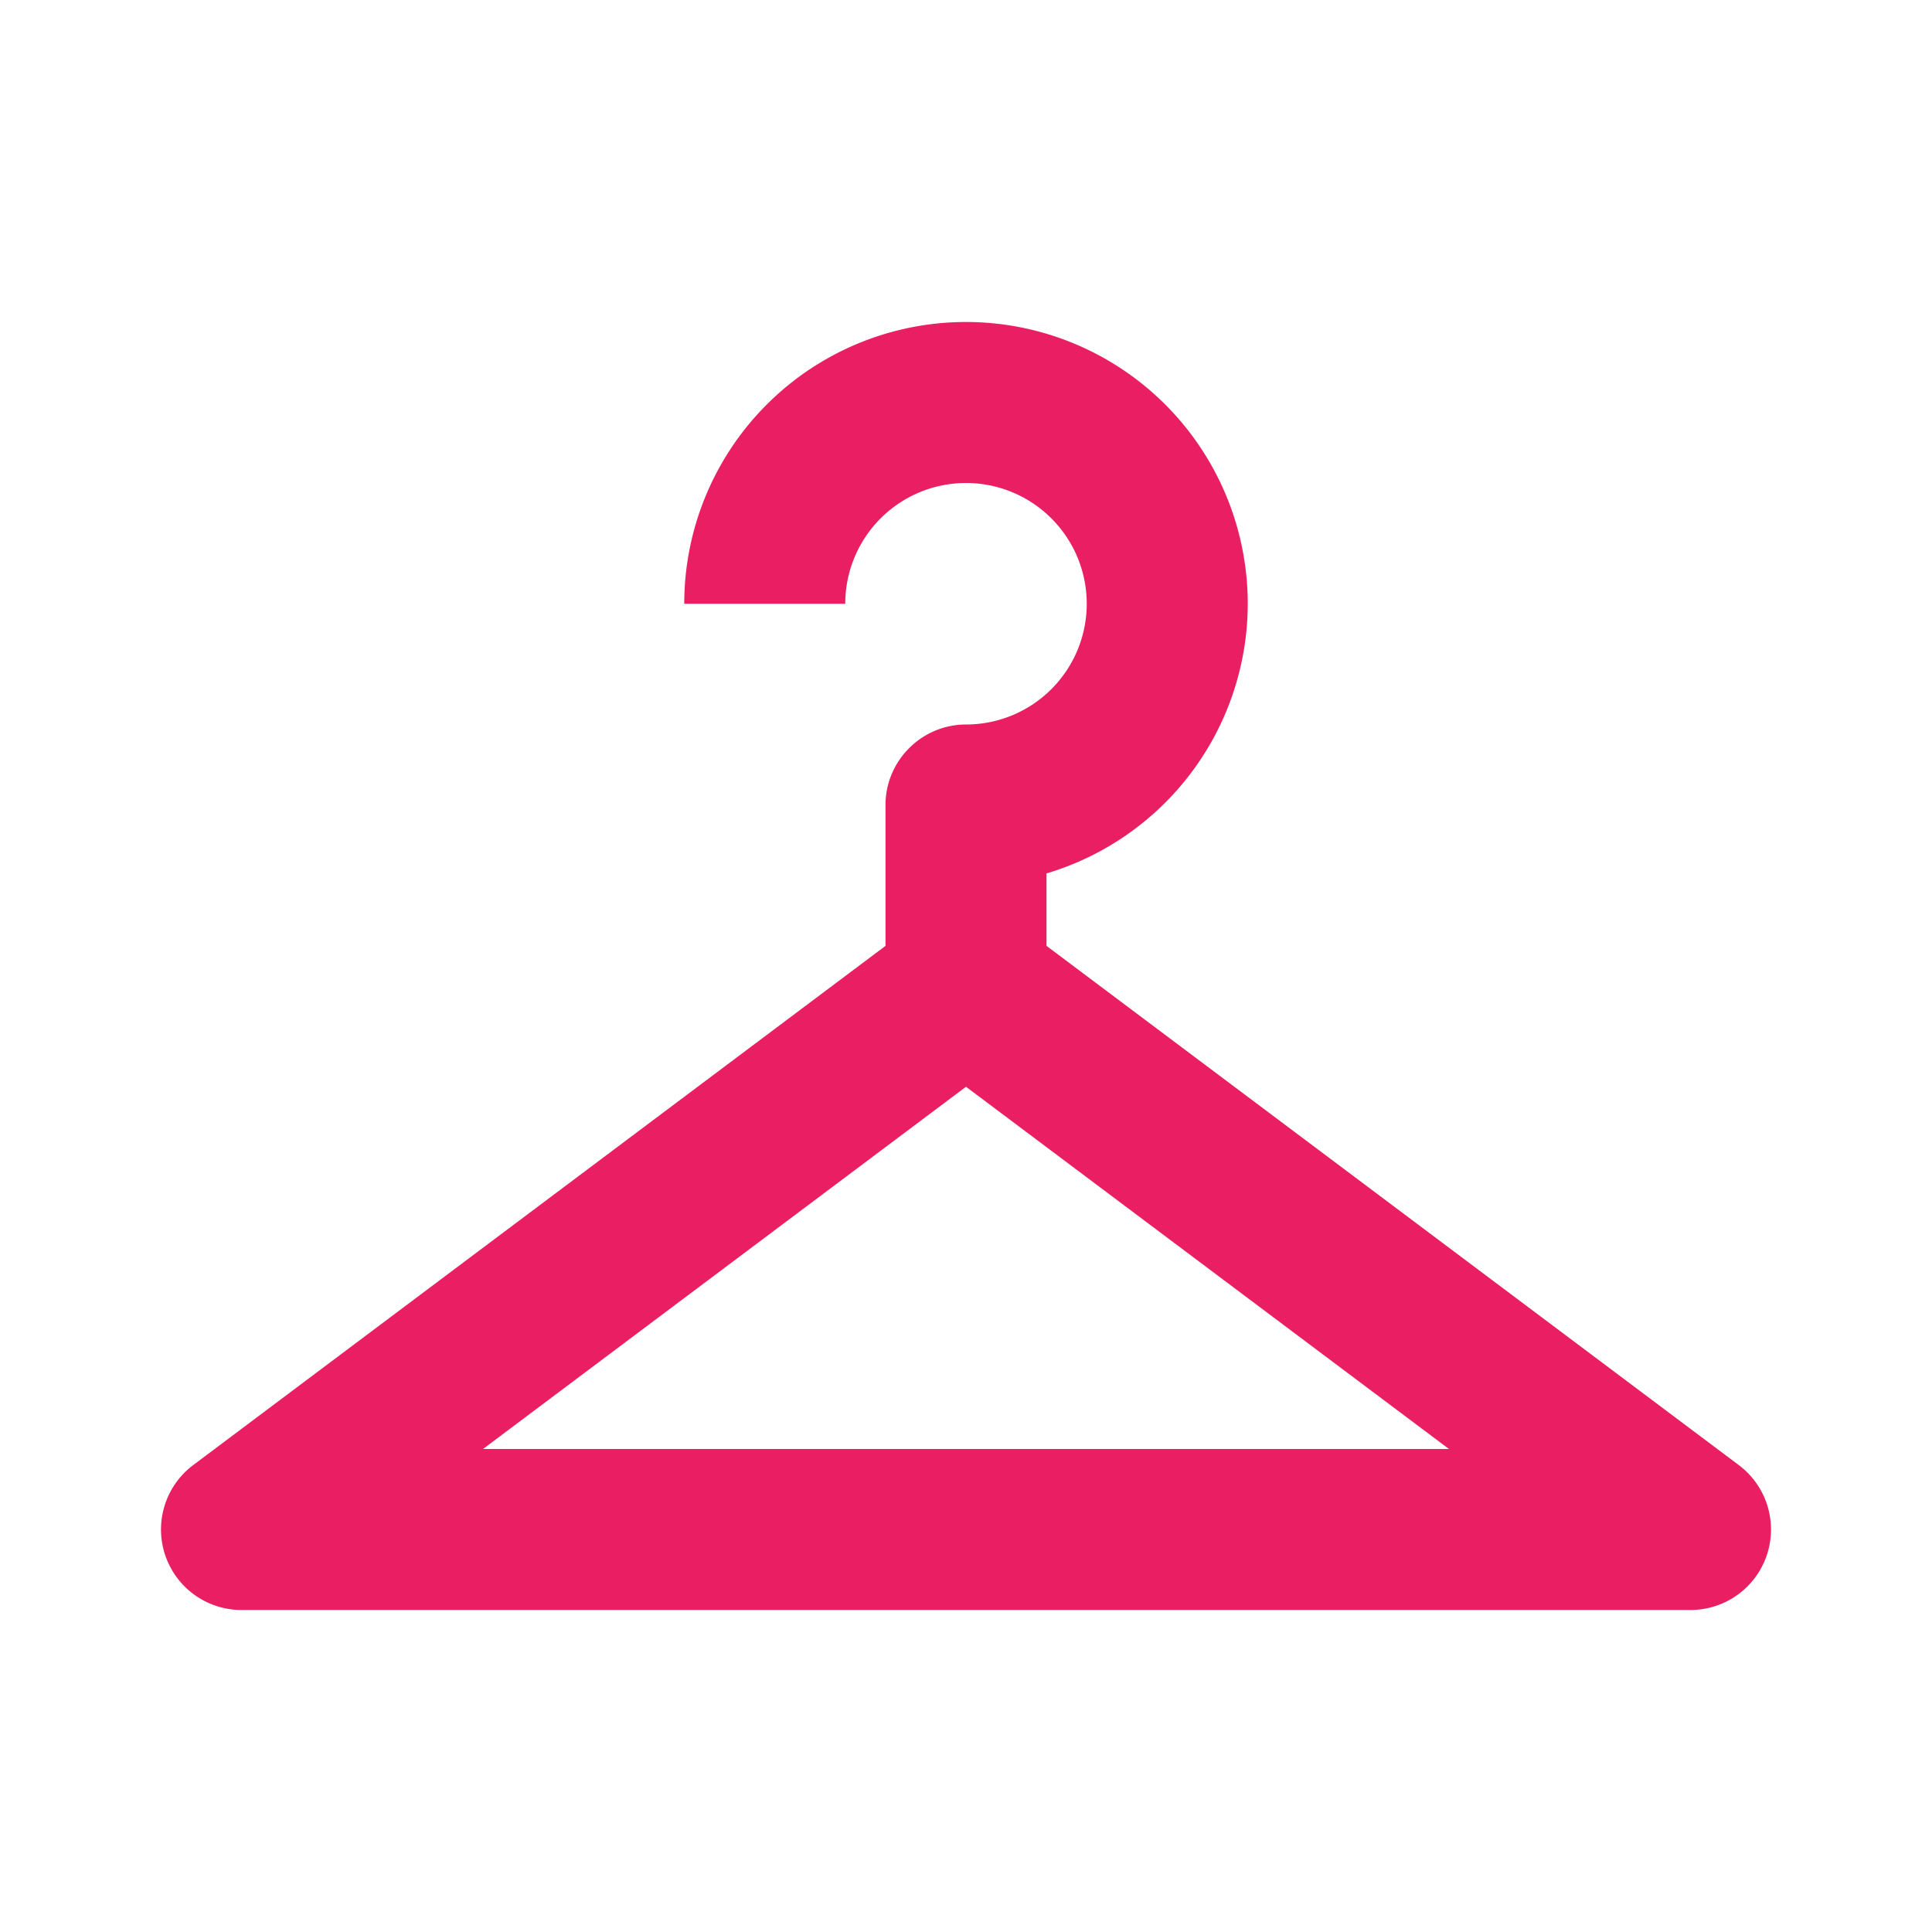
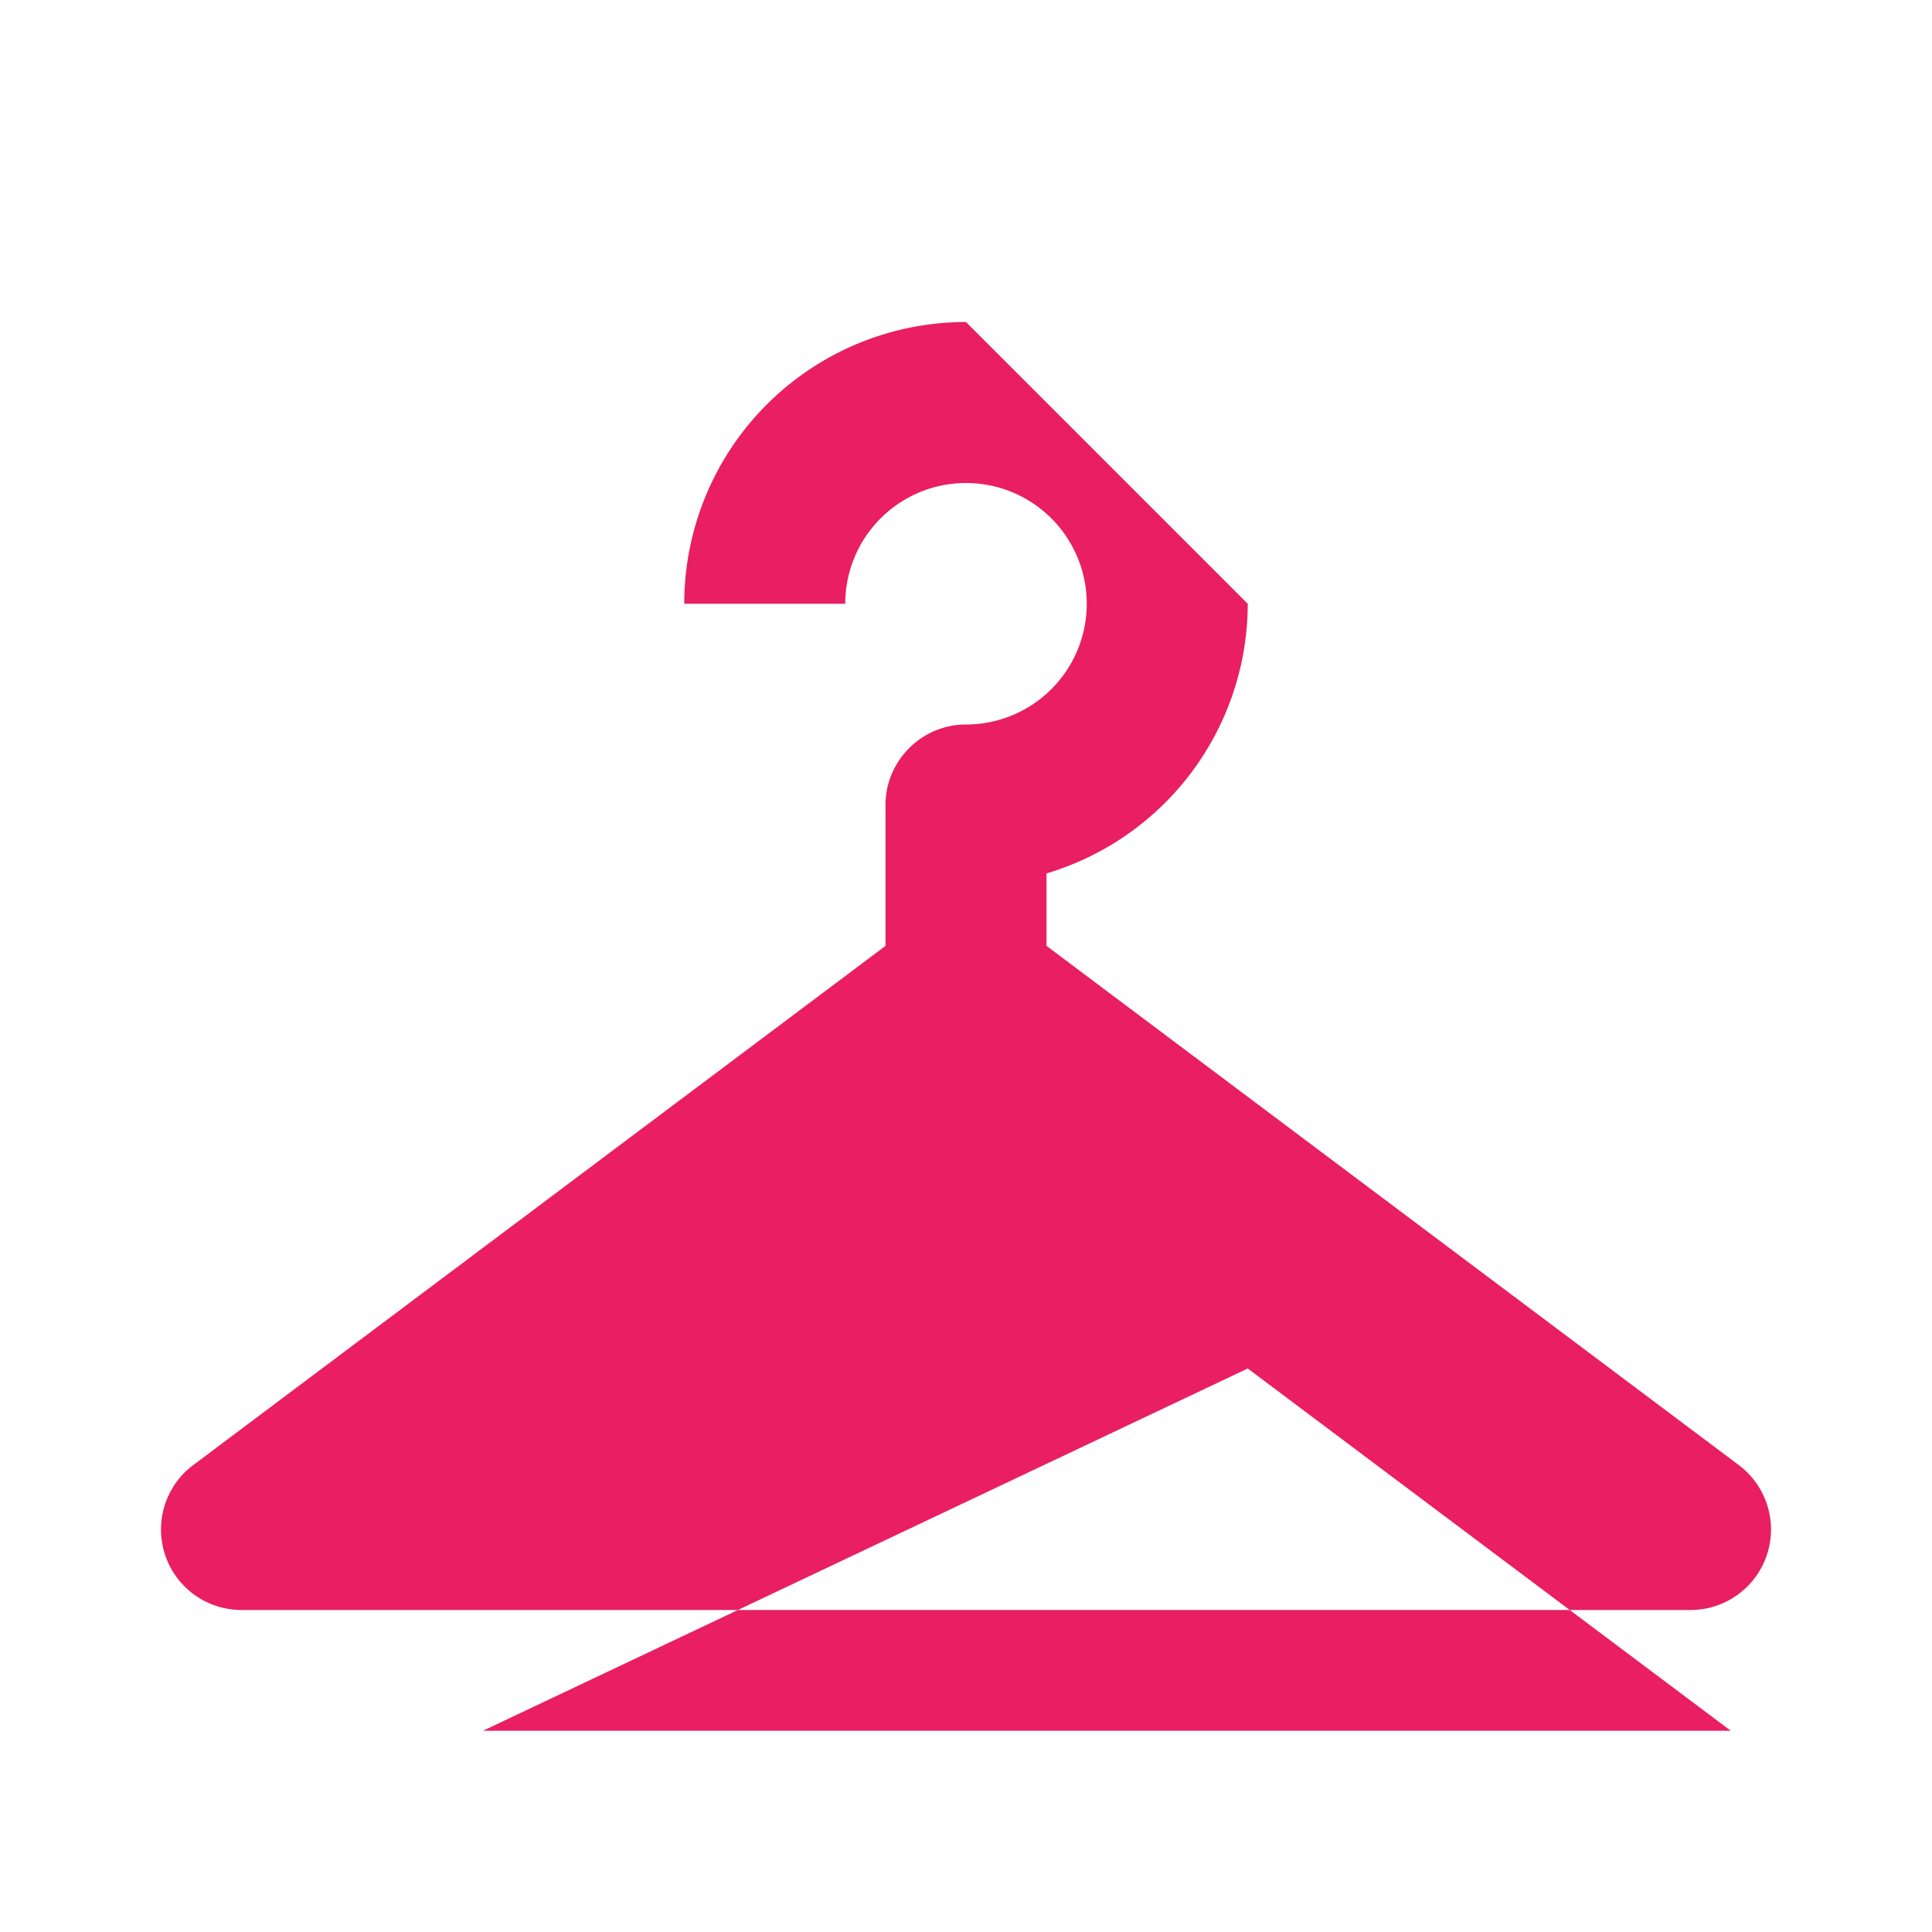
<svg xmlns="http://www.w3.org/2000/svg" viewBox="0 0 24 24">
-   <path fill="#E91E63" d="M12 4a3.5 3.5 0 0 0-3.5 3.5h2A1.5 1.5 0 0 1 12 6a1.5 1.5 0 0 1 1.5 1.5A1.5 1.5 0 0 1 12 9c-.55 0-1 .45-1 1v1.75L2.4 18.2A1 1 0 0 0 3 20h18a1 1 0 0 0 .6-1.8L13 11.75v-.9a3.5 3.5 0 0 0 2.5-3.35A3.5 3.5 0 0 0 12 4m0 9.5 6 4.5H6Z" />
+   <path fill="#E91E63" d="M12 4a3.5 3.5 0 0 0-3.5 3.5h2A1.5 1.5 0 0 1 12 6a1.5 1.5 0 0 1 1.5 1.5A1.5 1.5 0 0 1 12 9c-.55 0-1 .45-1 1v1.75L2.4 18.2A1 1 0 0 0 3 20h18a1 1 0 0 0 .6-1.8L13 11.75v-.9a3.5 3.5 0 0 0 2.5-3.35m0 9.5 6 4.5H6Z" />
</svg>